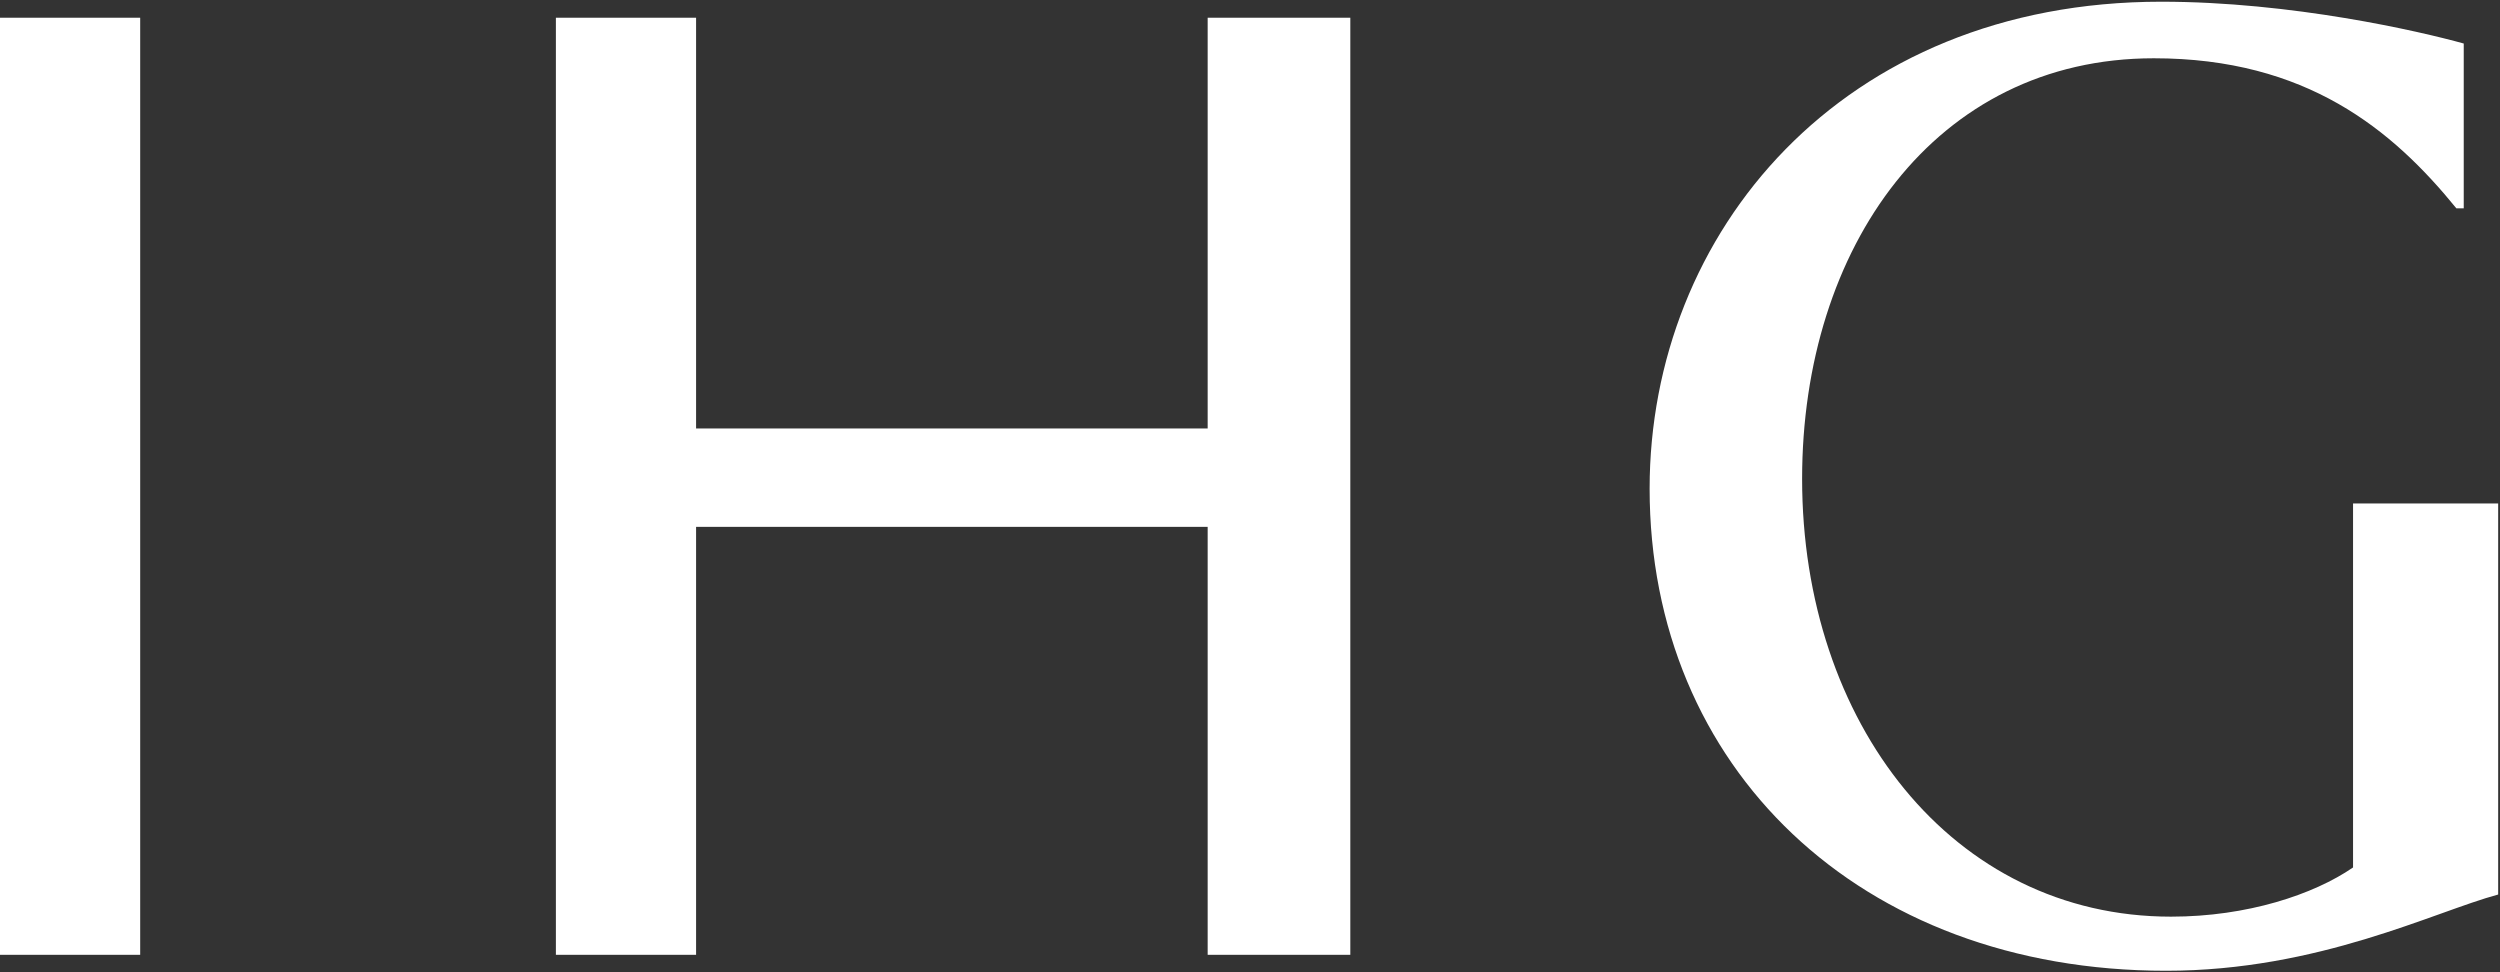
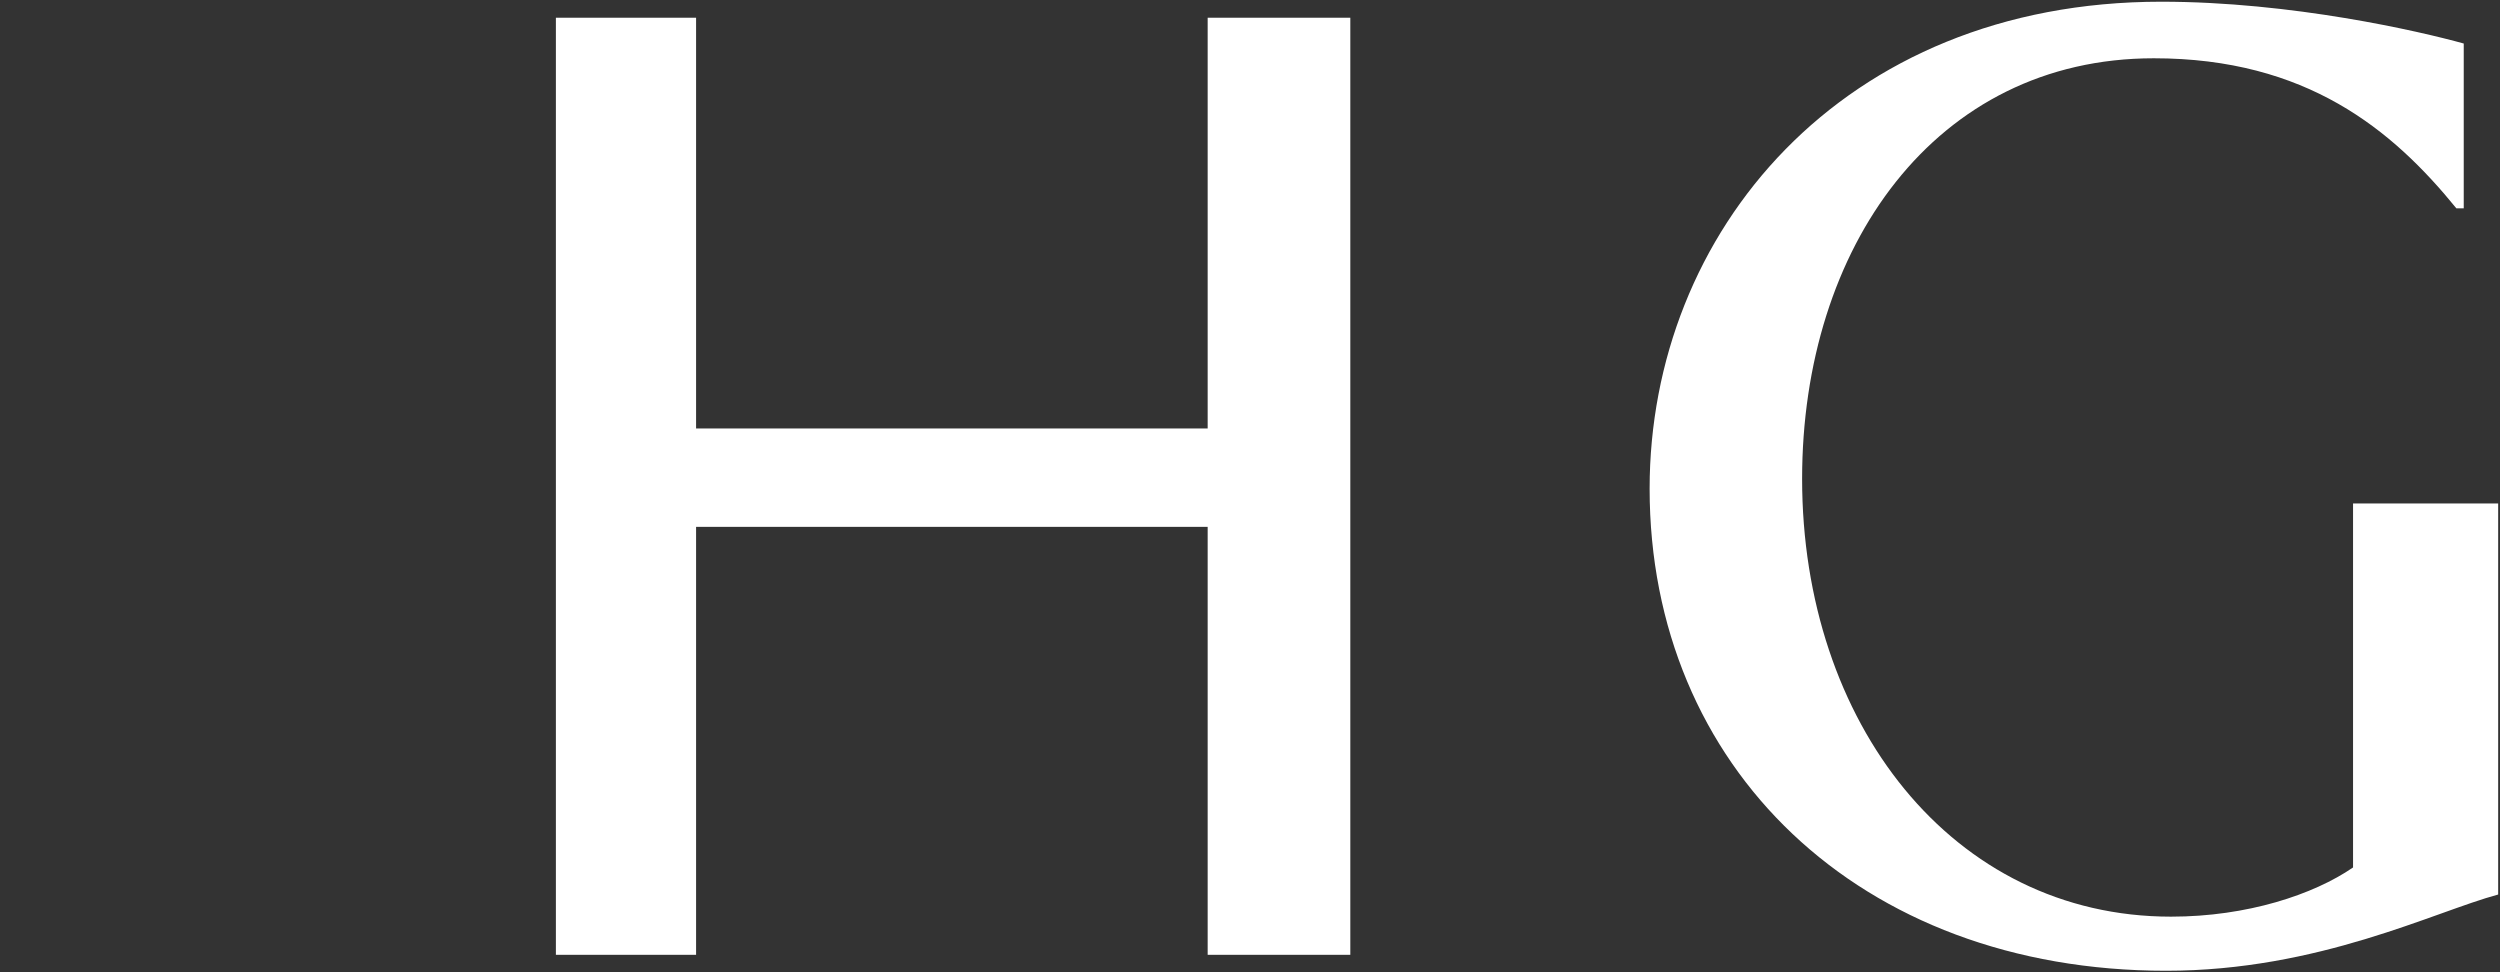
<svg xmlns="http://www.w3.org/2000/svg" width="1296" height="504" viewBox="0 0 1296 504" fill="none">
  <rect x="0" y="0" width="1296" height="504" fill="#333333" stroke="none" />
  <path fill-rule="evenodd" clip-rule="evenodd" d="M700.005 9.19H626.053V222.12H360.848V9.19H288.172V494.975H360.848V273.121H626.053V494.975H700.005V9.19Z" fill="white" />
-   <path fill-rule="evenodd" clip-rule="evenodd" d="M0 494.975H72.676V9.19H0V494.975Z" fill="white" />
  <path fill-rule="evenodd" clip-rule="evenodd" d="M1219.82 260.991V449.694C1199.42 463.72 1165 475.195 1125.47 475.195C1011.99 475.195 934.216 374.468 934.216 248.241C934.216 128.388 1003.07 30.211 1116.54 30.211C1195.6 30.211 1240.22 67.187 1273.37 107.988H1277.2V22.561C1254.25 16.186 1187.95 0.886 1120.37 0.886C954.616 0.886 855.164 120.738 855.164 253.341C855.164 397.418 963.541 503.245 1122.92 503.245C1201.97 503.245 1261.9 472.645 1295.05 463.72V260.991H1219.82Z" fill="white" />
</svg>